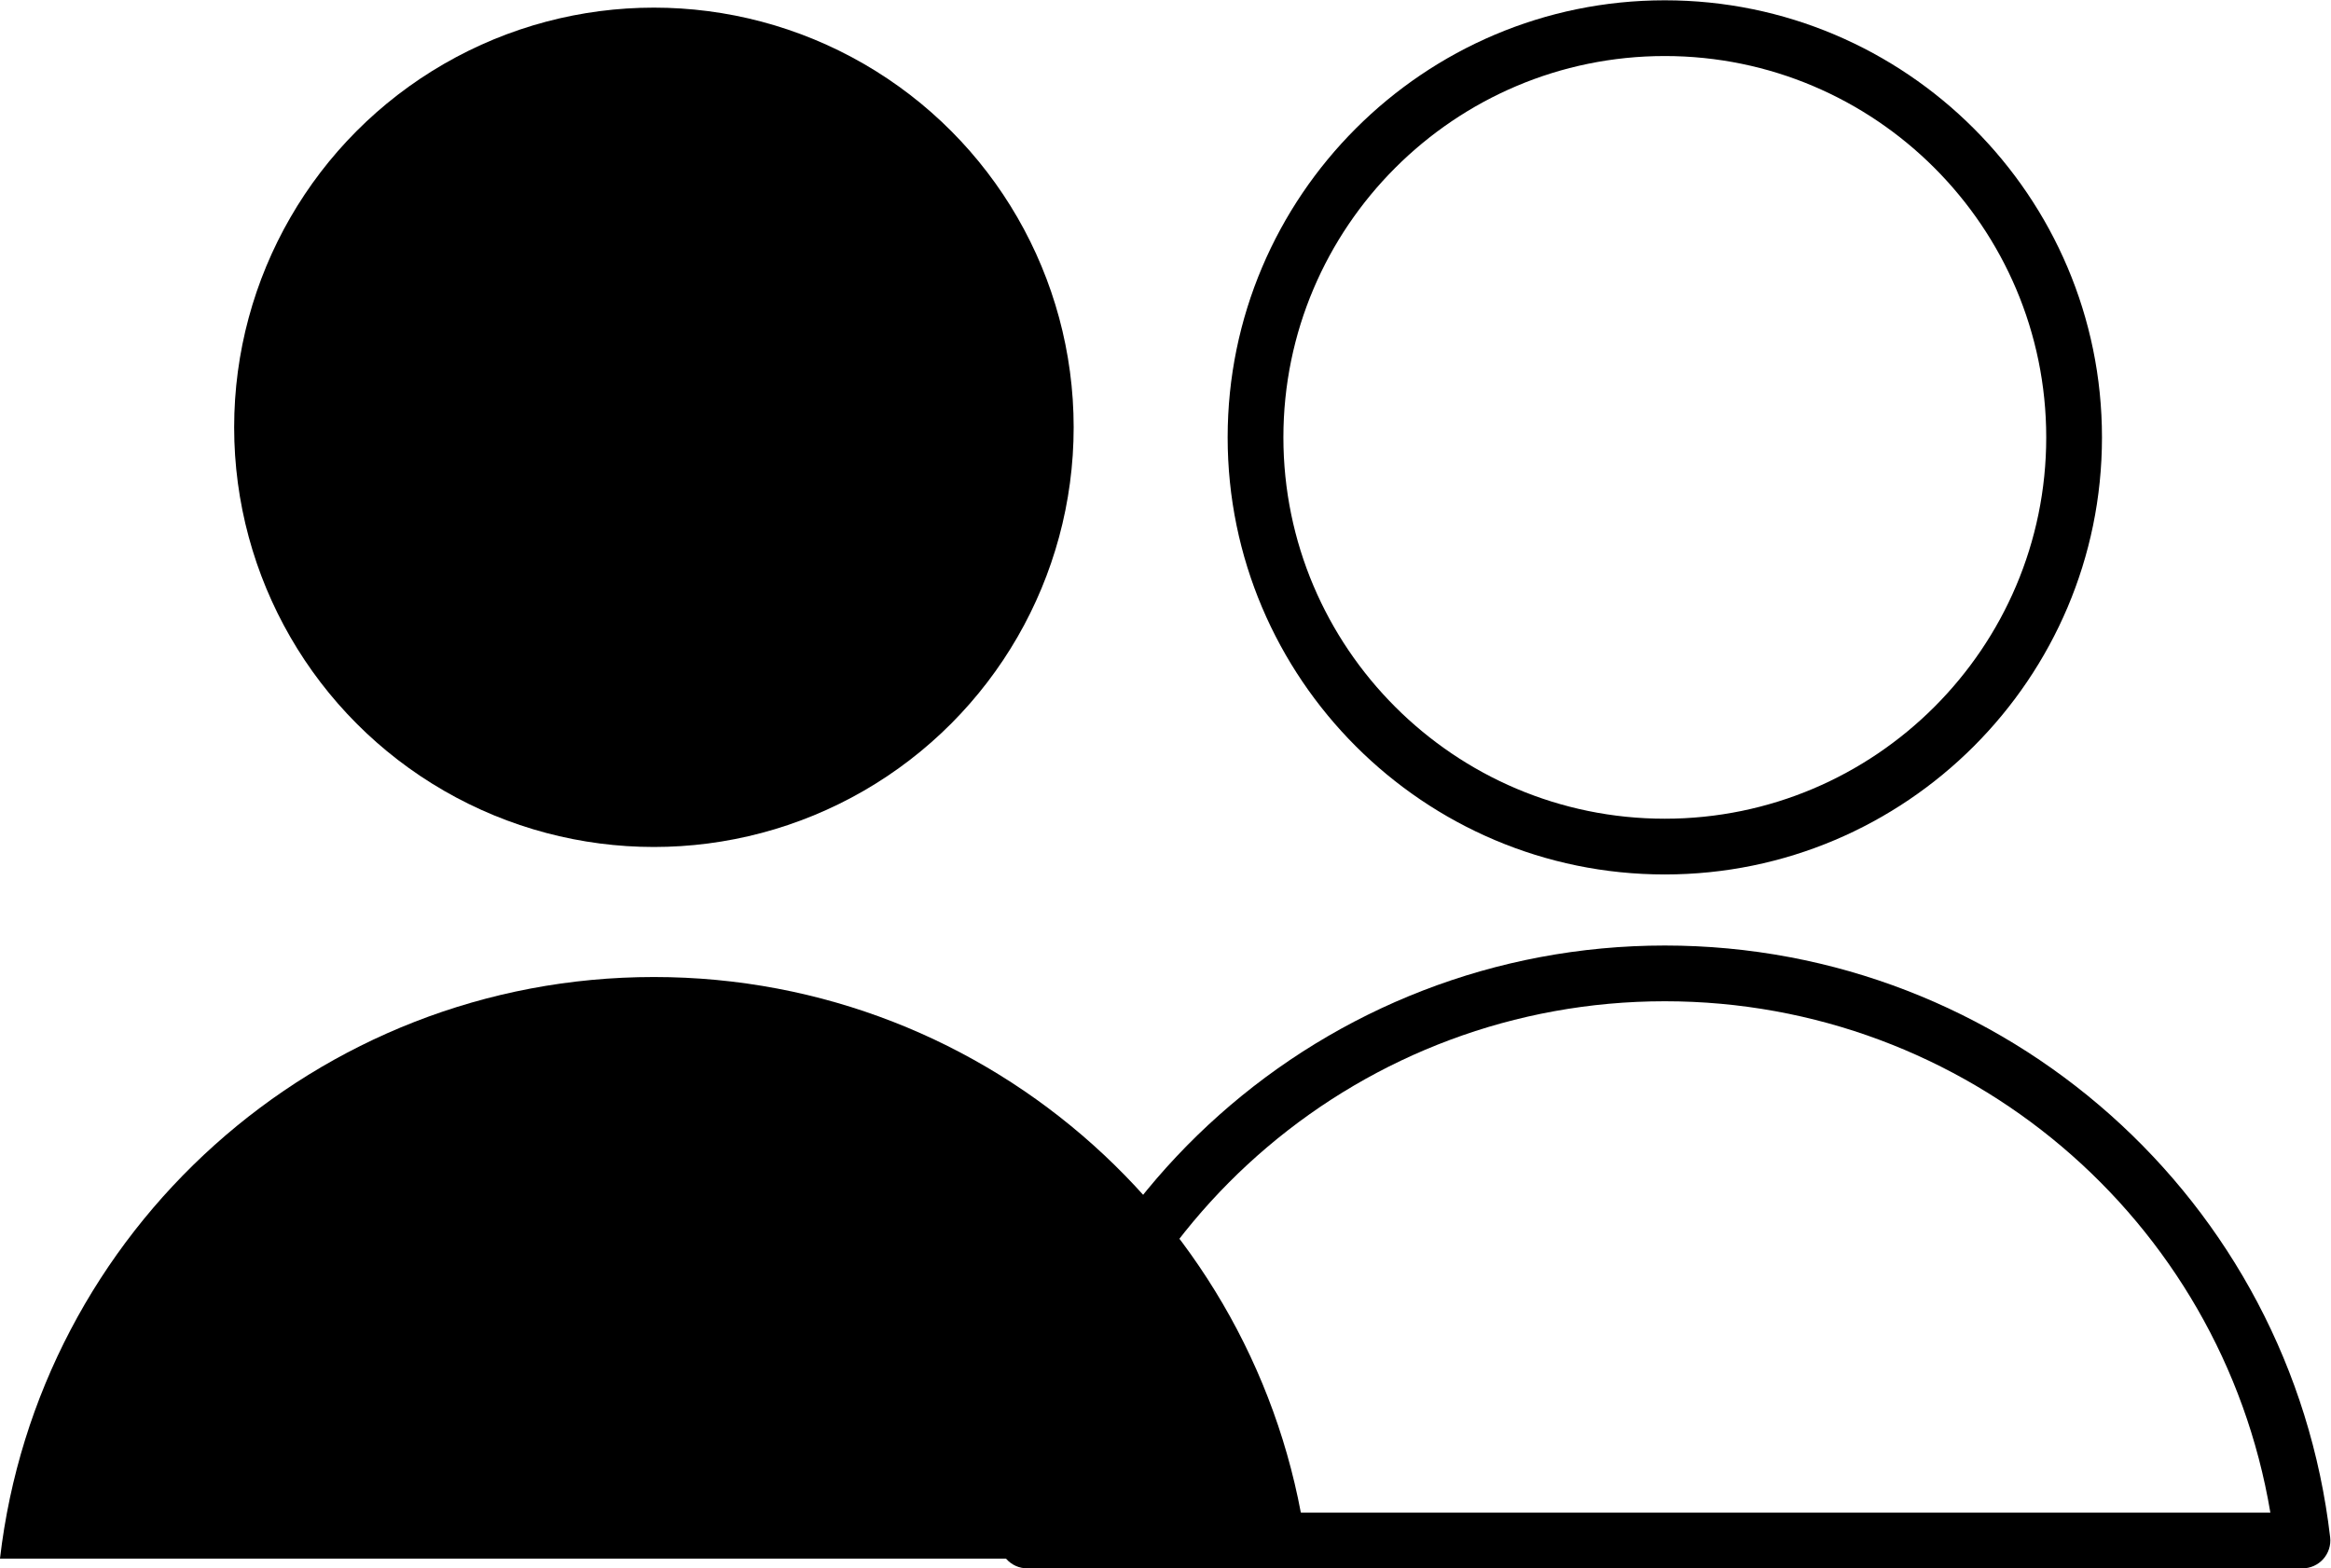
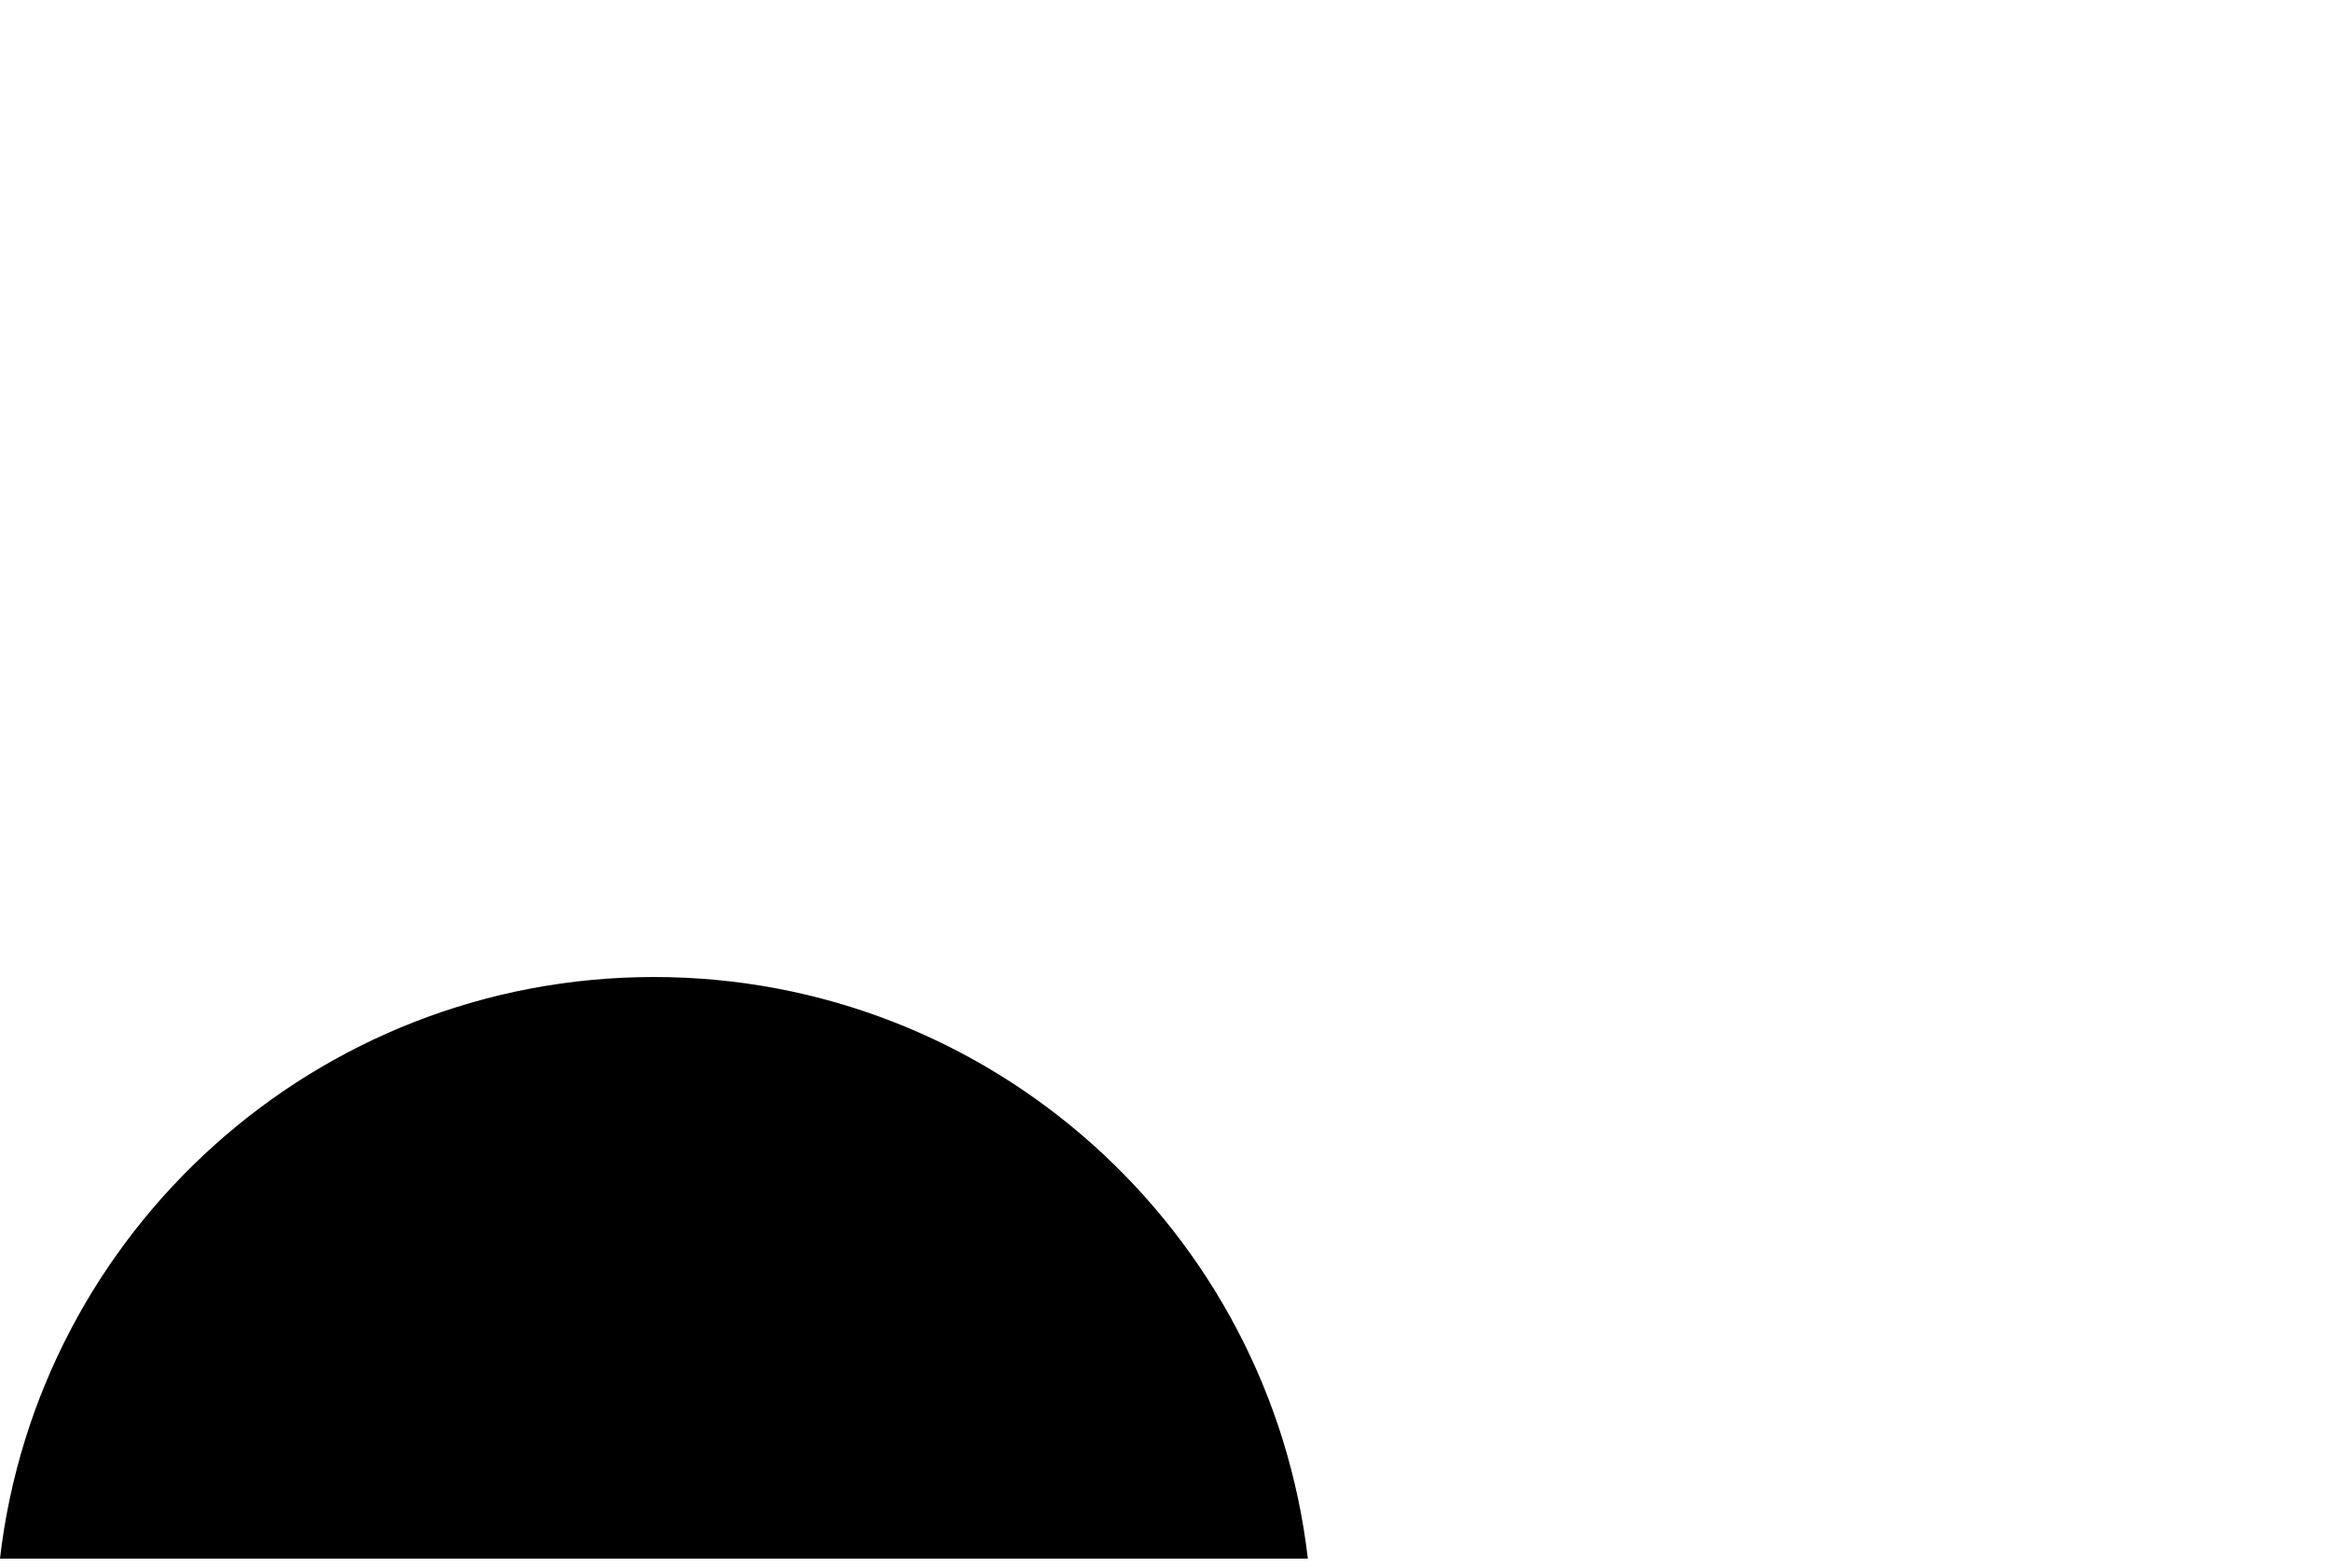
<svg xmlns="http://www.w3.org/2000/svg" fill="#000000" height="225.1" preserveAspectRatio="xMidYMid meet" version="1" viewBox="47.4 100.2 334.5 225.1" width="334.5" zoomAndPan="magnify">
  <g fill="#000000" id="change1_1">
-     <circle cx="141.236" cy="161.531" fill="inherit" r="60.235" />
    <path d="M235.076,323.902c-5.457-46.992-45.383-83.473-93.84-83.473s-88.382,36.48-93.839,83.473H235.076z" fill="inherit" />
  </g>
  <g id="change2_1">
-     <path d="M286.302,225.709c-34.592,0-62.734-28.142-62.734-62.733s28.143-62.733,62.734-62.733 c34.591,0,62.733,28.142,62.733,62.733S320.893,225.709,286.302,225.709z M286.302,108.242 c-30.181,0-54.734,24.554-54.734,54.733s24.554,54.733,54.734,54.733c30.18,0,54.733-24.554,54.733-54.733 S316.482,108.242,286.302,108.242z" fill="#000000" />
-   </g>
+     </g>
  <g id="change2_2">
-     <path d="M377.804,325.302H194.8c-1.141,0-2.228-0.487-2.987-1.34c-0.759-0.853-1.118-1.988-0.986-3.121 c5.623-48.419,46.668-84.932,95.475-84.932s89.853,36.513,95.475,84.932c0.132,1.133-0.227,2.269-0.986,3.121 C380.032,324.814,378.945,325.302,377.804,325.302z M199.406,317.302h173.792c-7.074-42.146-43.664-73.393-86.896-73.393 S206.48,275.156,199.406,317.302z" fill="#000000" />
-   </g>
+     </g>
</svg>